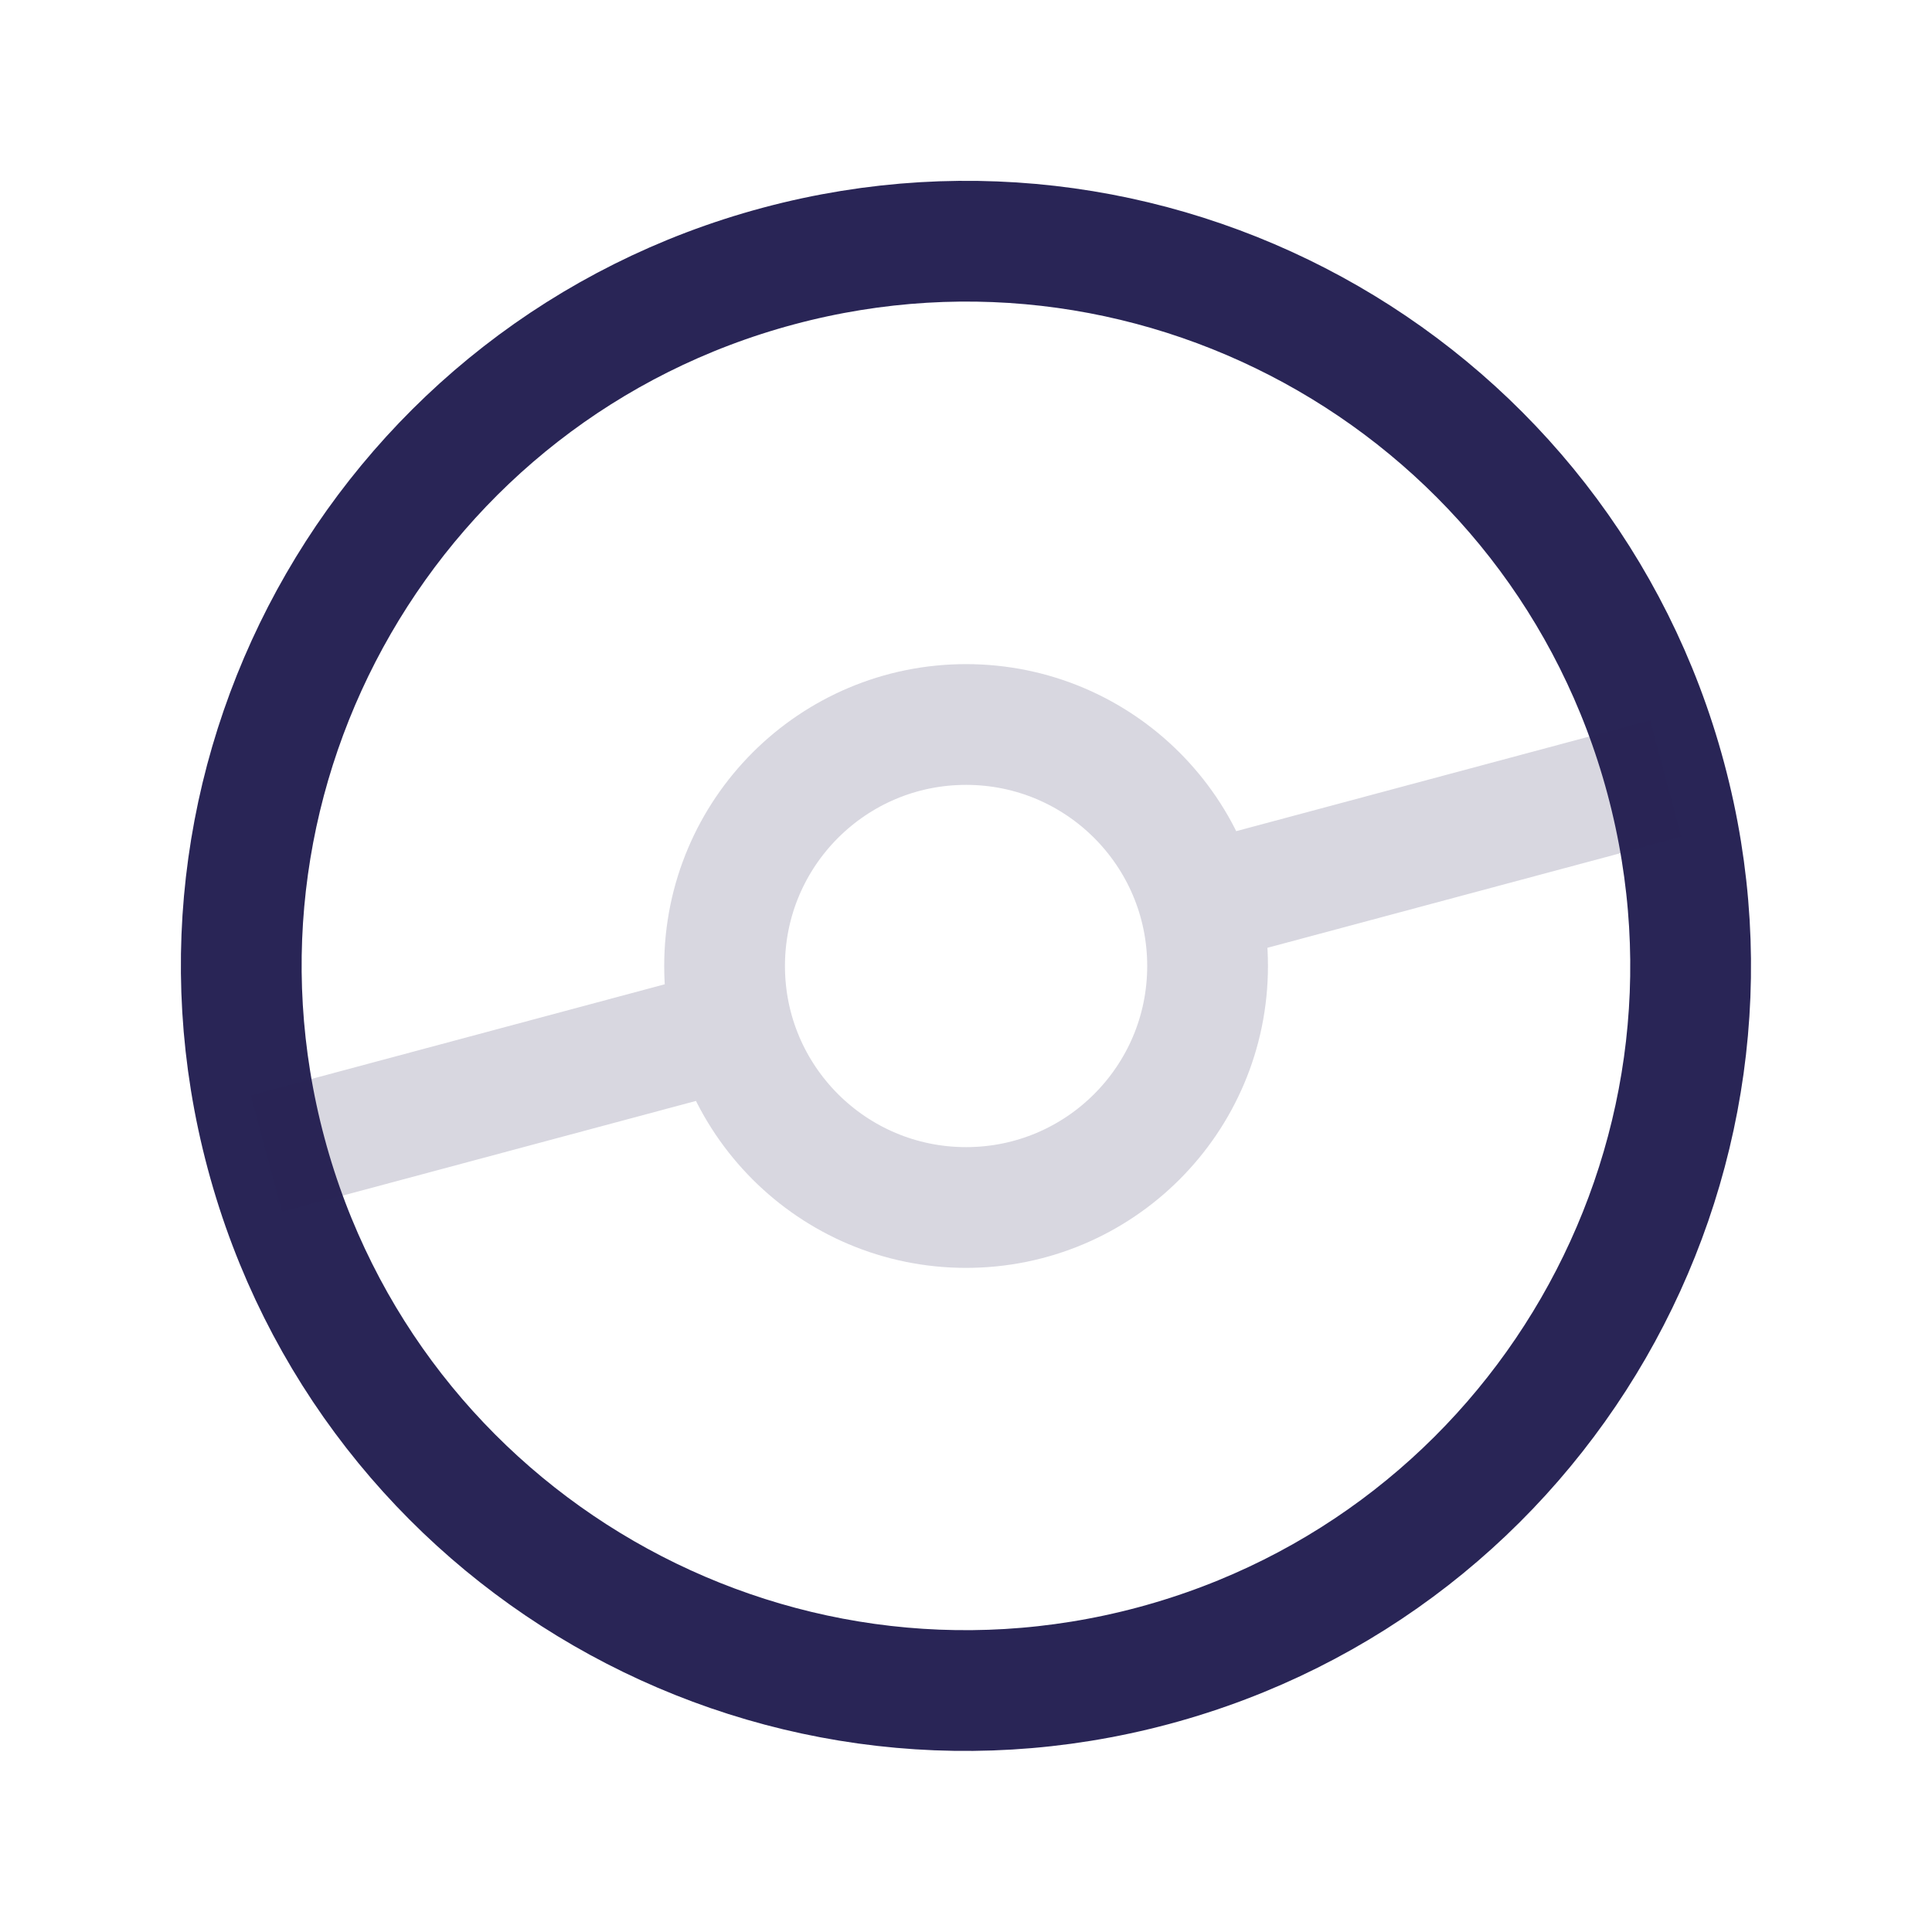
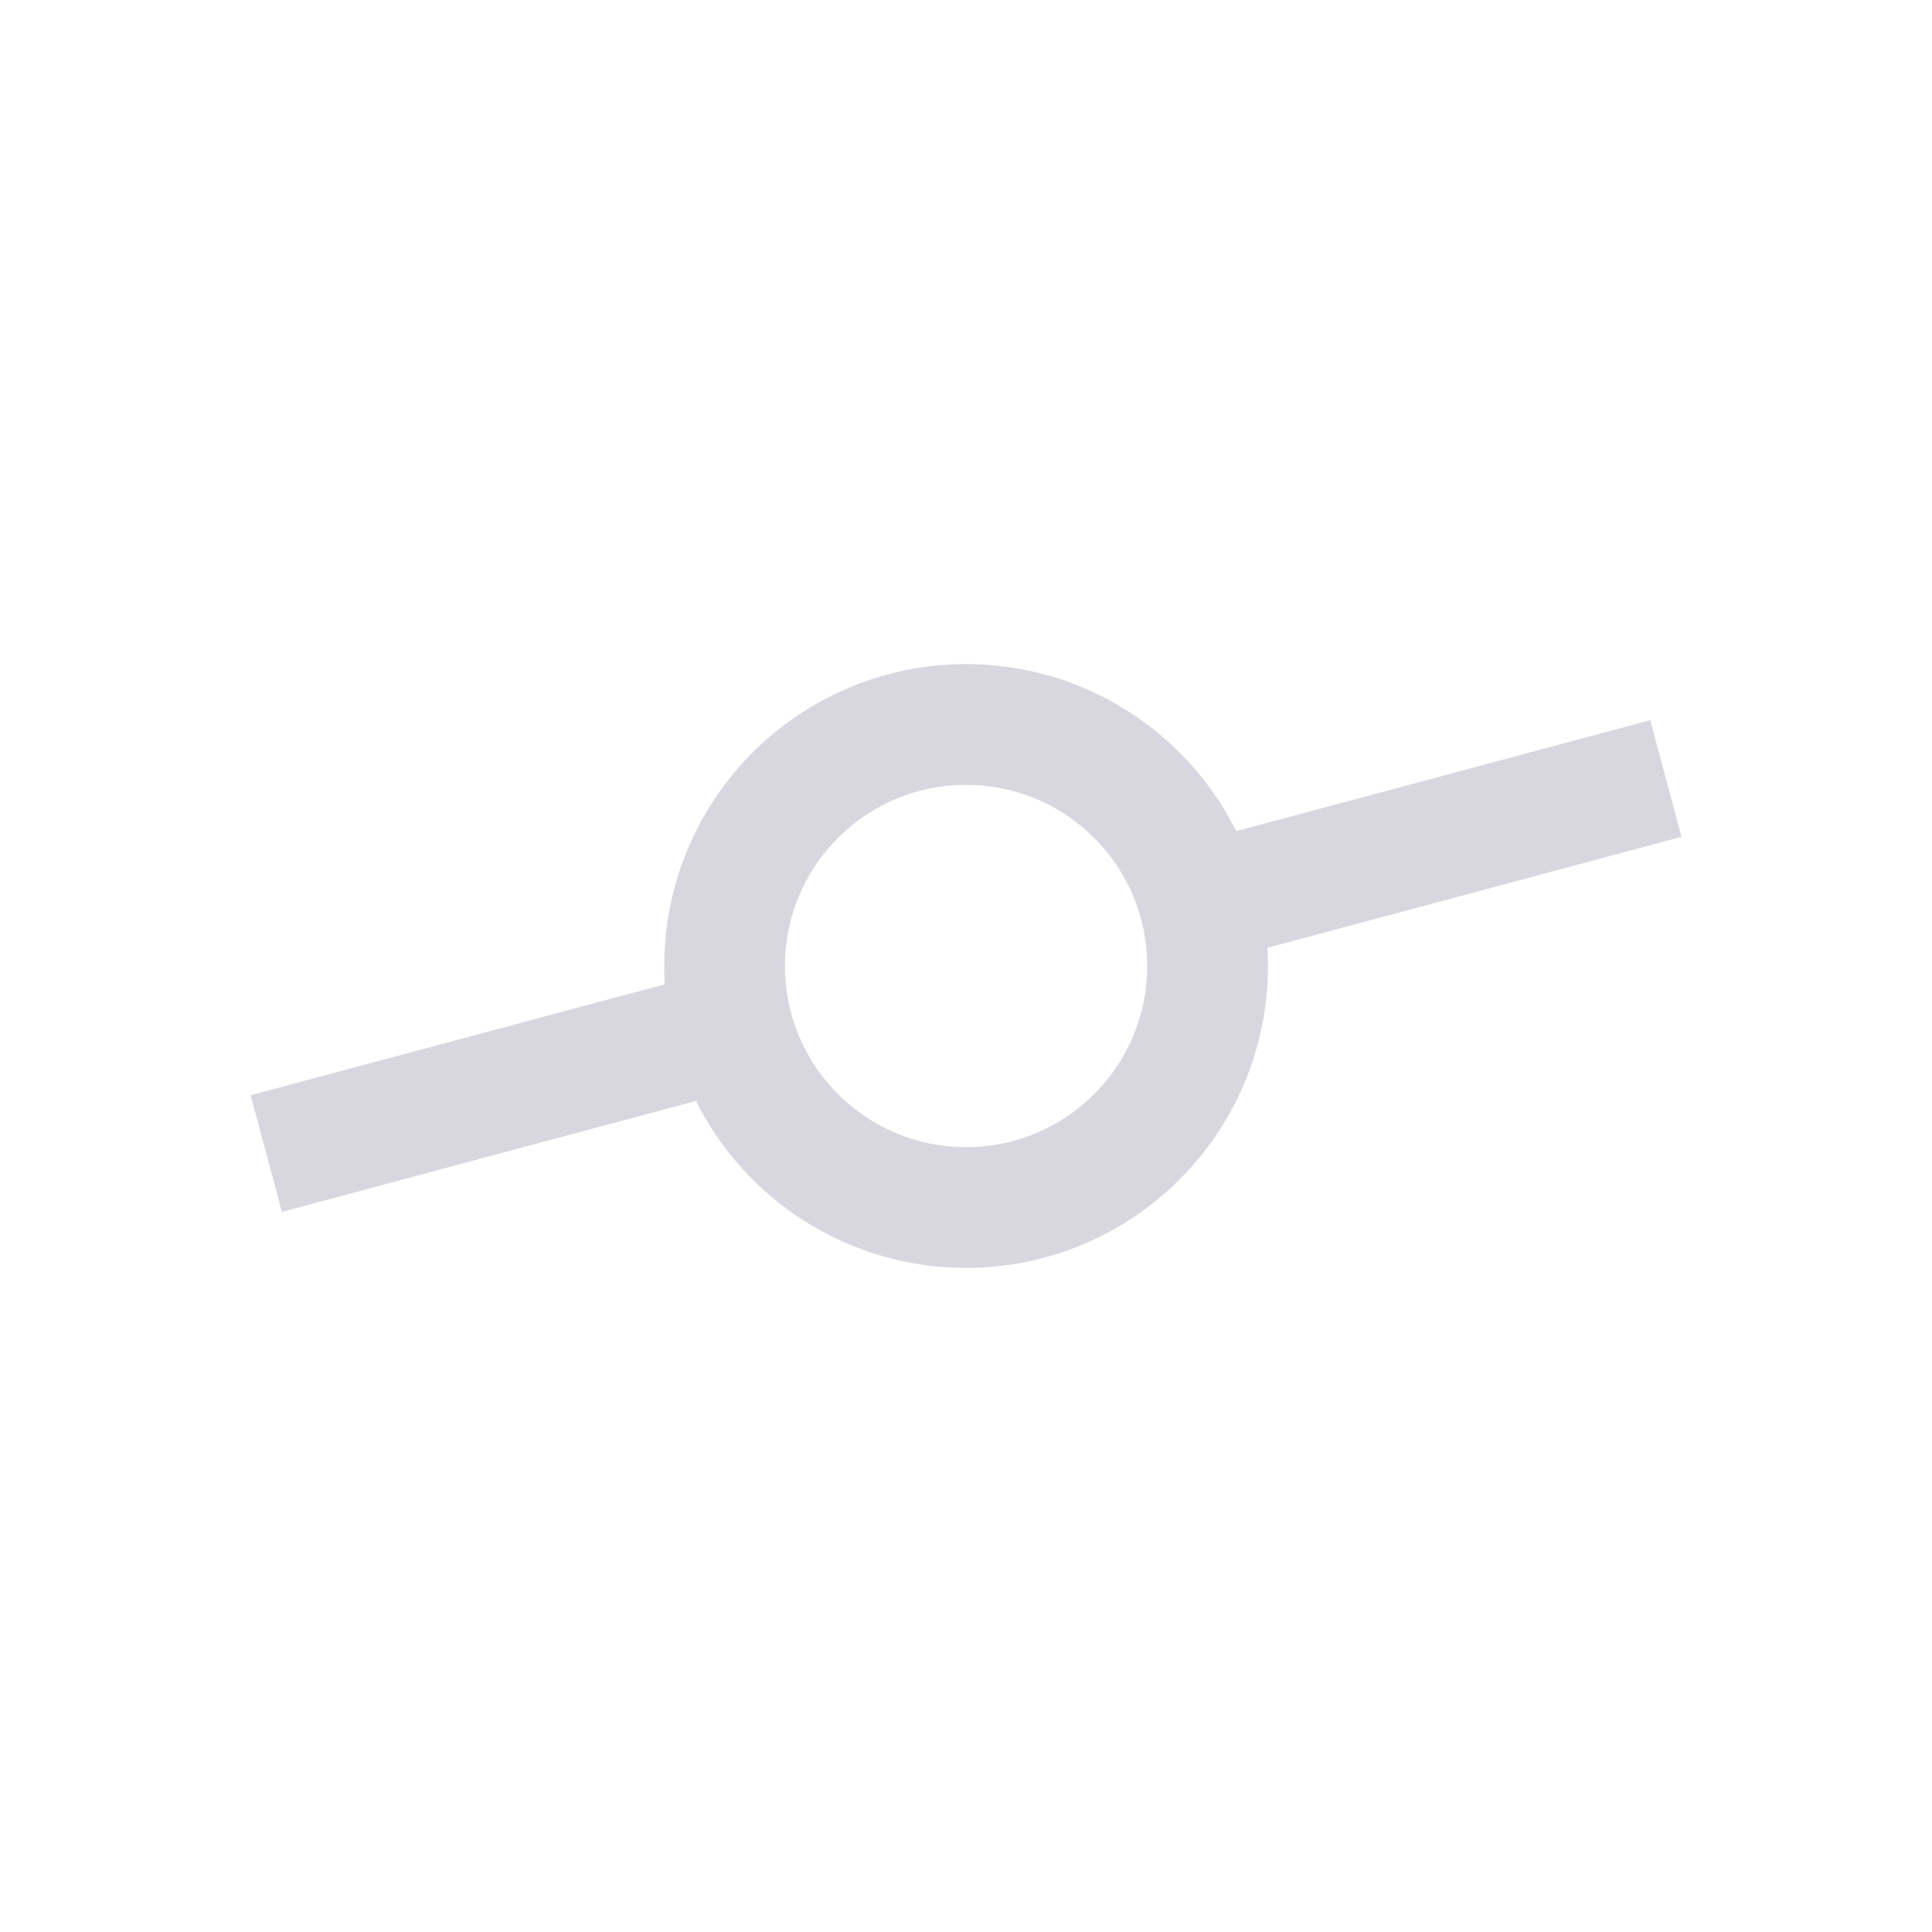
<svg xmlns="http://www.w3.org/2000/svg" width="24" height="24" viewBox="0 0 24 24" fill="none">
-   <path d="M20.693 9.669C21.979 14.47 19.13 19.405 14.329 20.692C9.527 21.978 4.592 19.129 3.306 14.328C2.019 9.527 4.869 4.591 9.67 3.305C14.471 2.019 19.406 4.868 20.693 9.669Z" stroke="#292556" stroke-width="1.5" />
  <path d="M3.308 14.33L9.103 12.777M14.899 11.224L20.694 9.671M15.001 12C15.001 13.657 13.658 15 12.001 15C10.344 15 9.001 13.657 9.001 12C9.001 10.343 10.344 9 12.001 9C13.658 9 15.001 10.343 15.001 12Z" stroke="#292556" stroke-opacity="0.18" stroke-width="1.5" />
</svg>